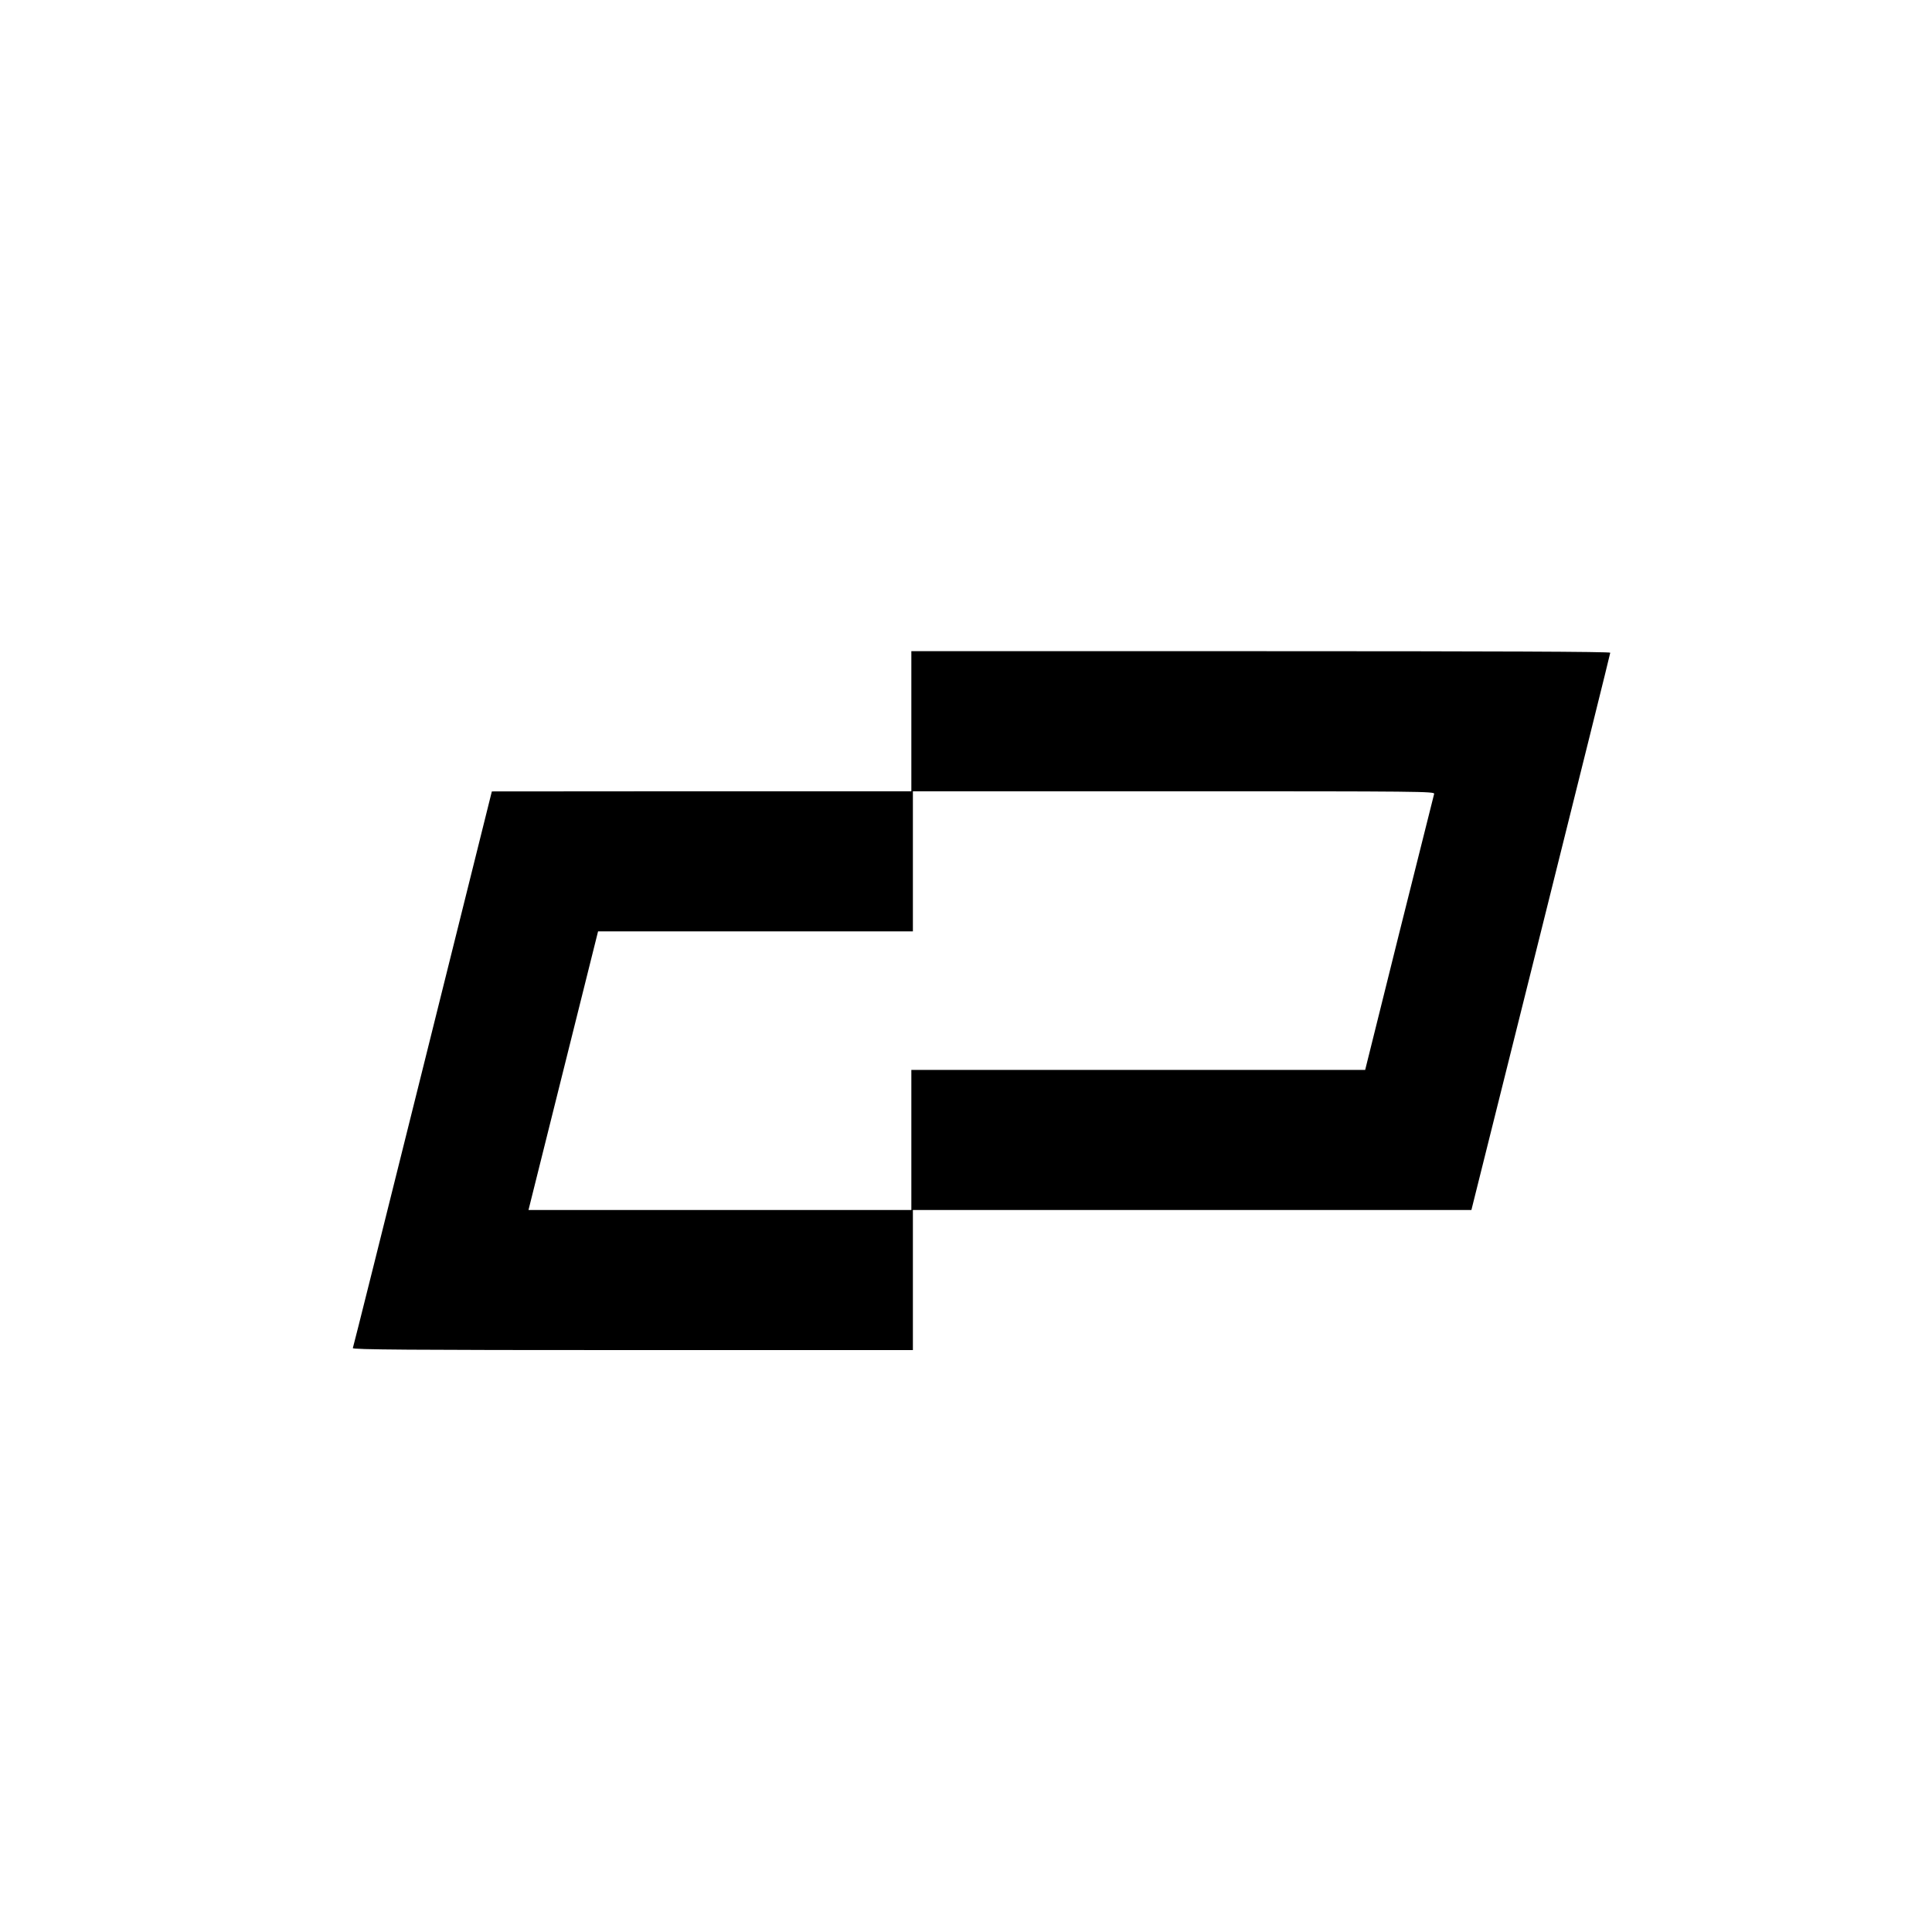
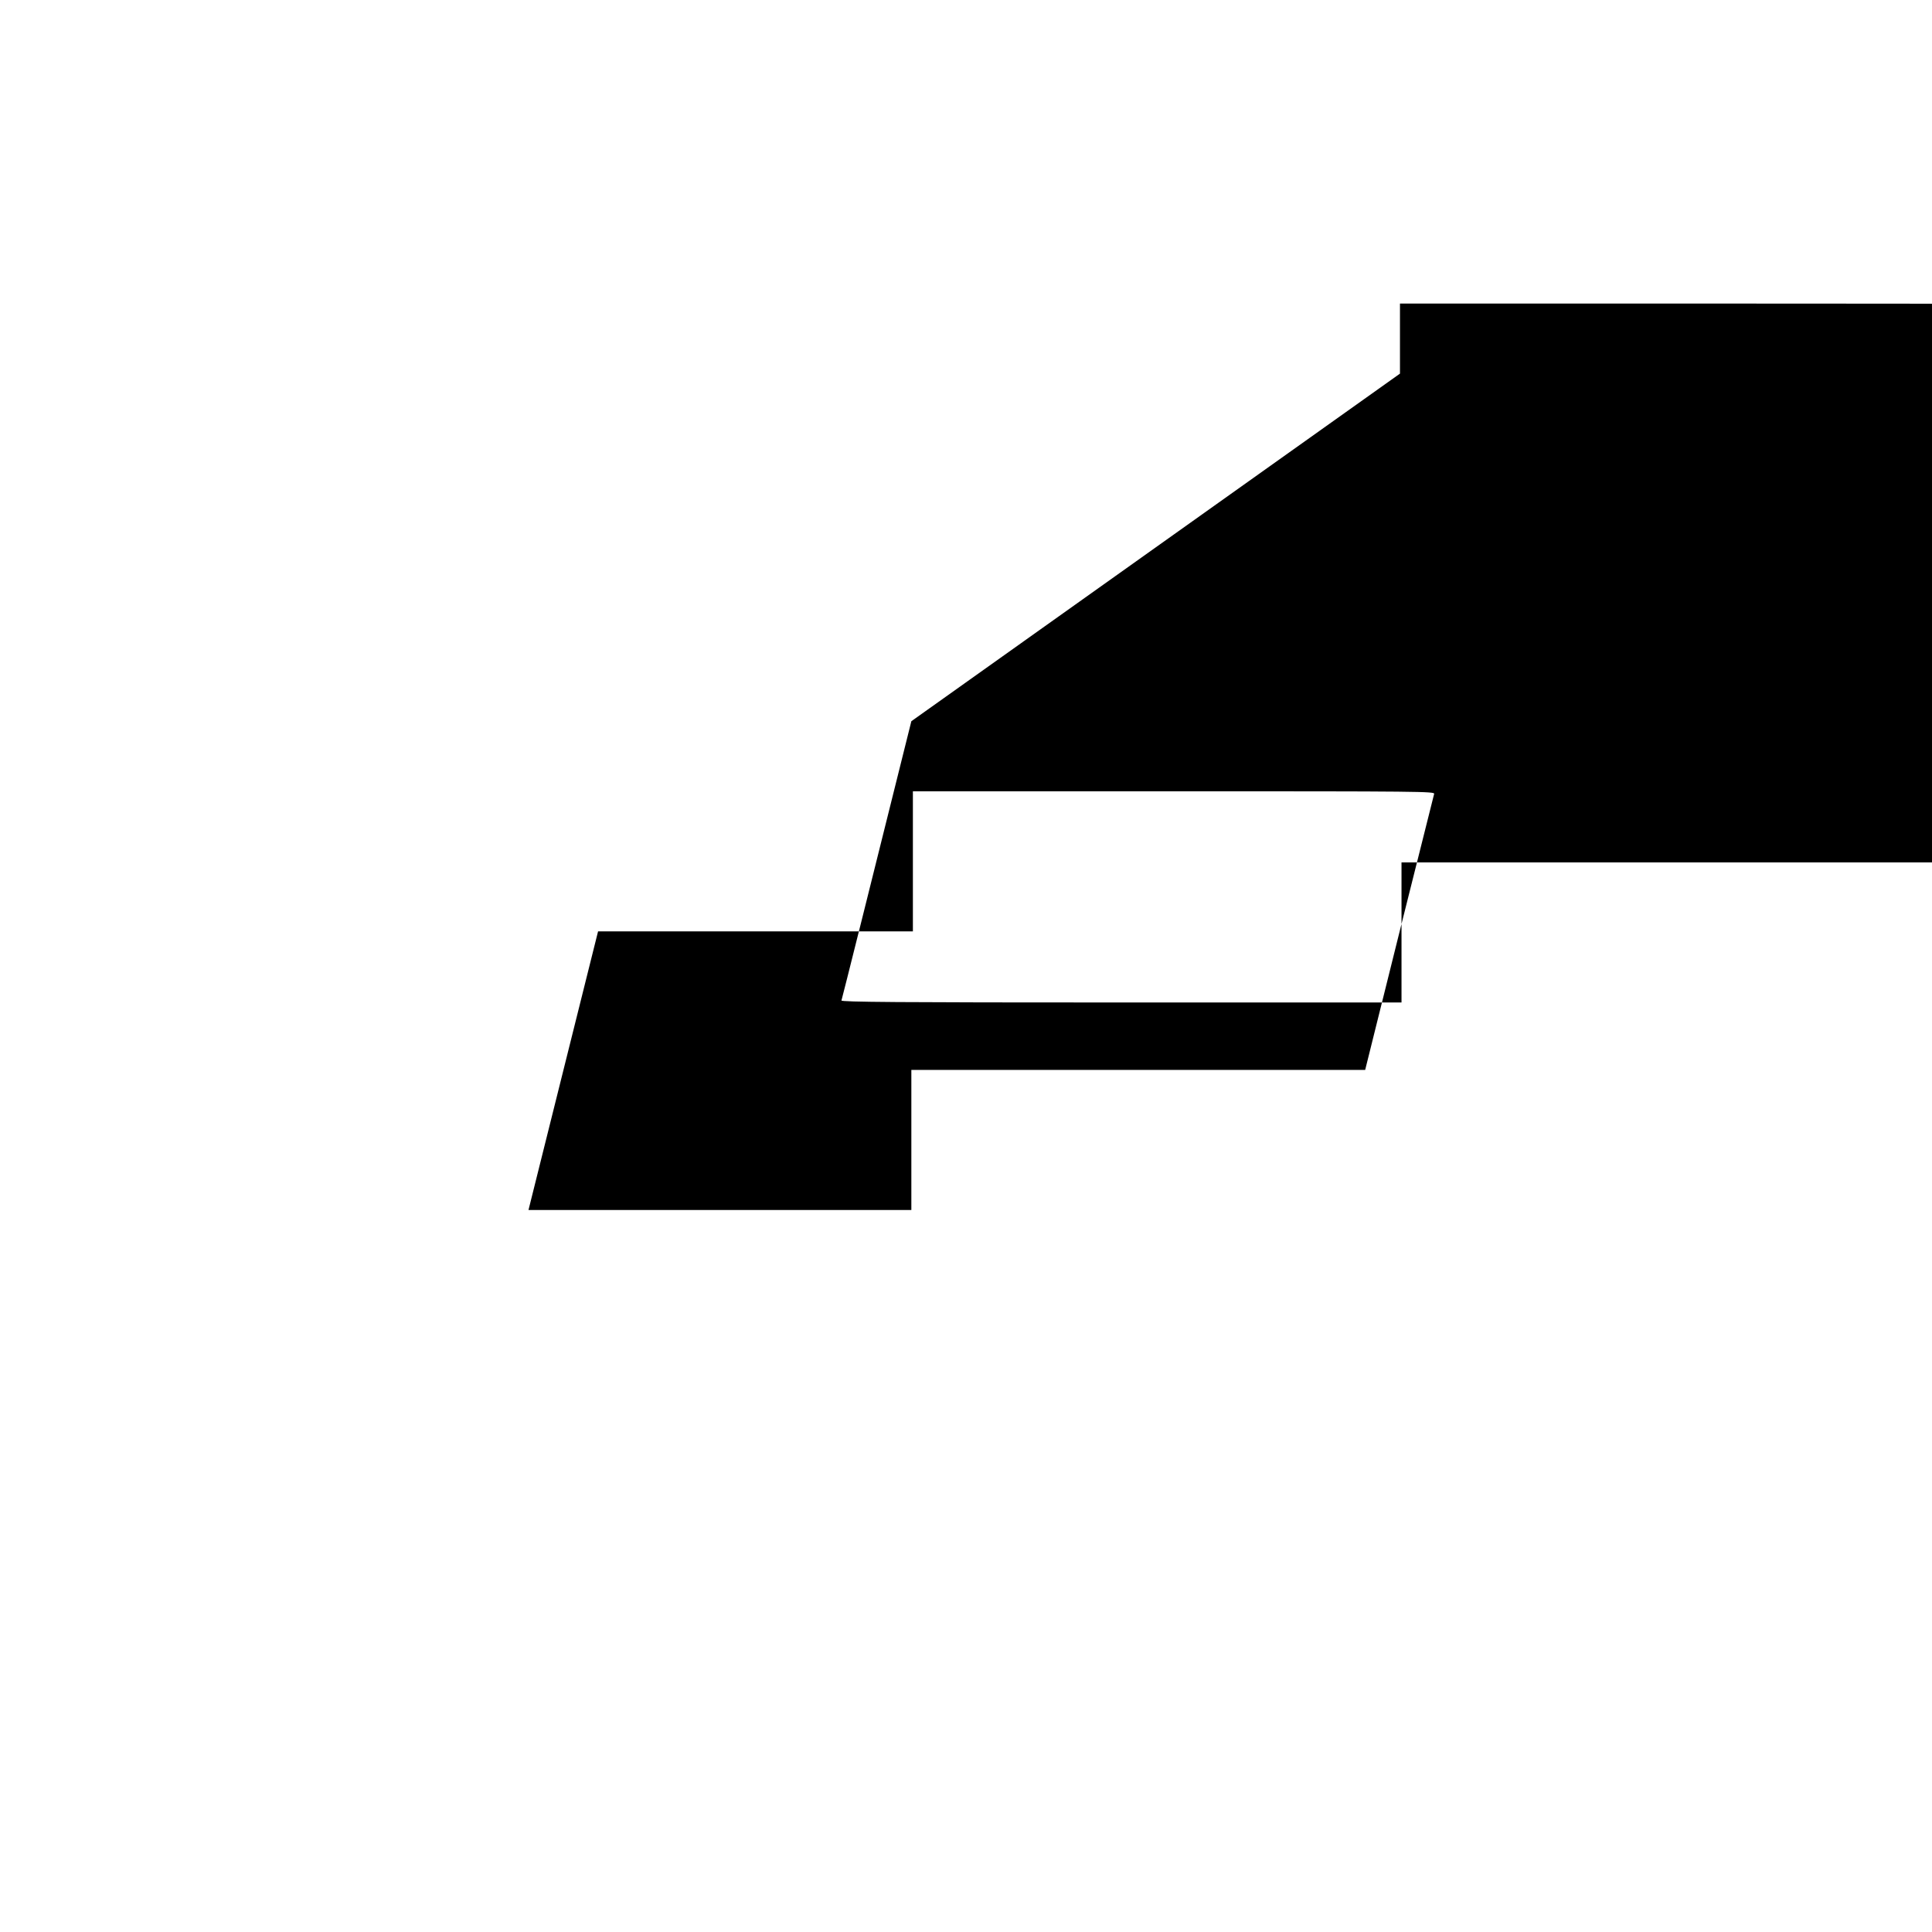
<svg xmlns="http://www.w3.org/2000/svg" version="1.0" width="1255pt" height="1255pt" viewBox="0 0 1255 1255" preserveAspectRatio="xMidYMid meet">
  <g transform="translate(0,1255) scale(0.1,-0.1)" fill="#000000" stroke="none">
-     <path d="M5920 7865 l0 -455 -1362 0 -1363 -1 -449 -1802 c-247 -991 -451 -1808 -454 -1814 -3 -10 364 -13 1817 -13 l1821 0 0 455 0 455 1814 0 1814 0 451 1805 c248 993 451 1809 451 1815 0 7 -760 10 -2270 10 l-2270 0 0 -455z m3396 -472 c-3 -10 -105 -417 -227 -905 l-221 -888 -1474 0 -1474 0 0 -455 0 -455 -1244 0 -1243 0 226 905 226 905 1022 0 1023 0 0 455 0 455 1696 0 c1610 0 1695 -1 1690 -17z" />
+     <path d="M5920 7865 c-247 -991 -451 -1808 -454 -1814 -3 -10 364 -13 1817 -13 l1821 0 0 455 0 455 1814 0 1814 0 451 1805 c248 993 451 1809 451 1815 0 7 -760 10 -2270 10 l-2270 0 0 -455z m3396 -472 c-3 -10 -105 -417 -227 -905 l-221 -888 -1474 0 -1474 0 0 -455 0 -455 -1244 0 -1243 0 226 905 226 905 1022 0 1023 0 0 455 0 455 1696 0 c1610 0 1695 -1 1690 -17z" />
  </g>
</svg>